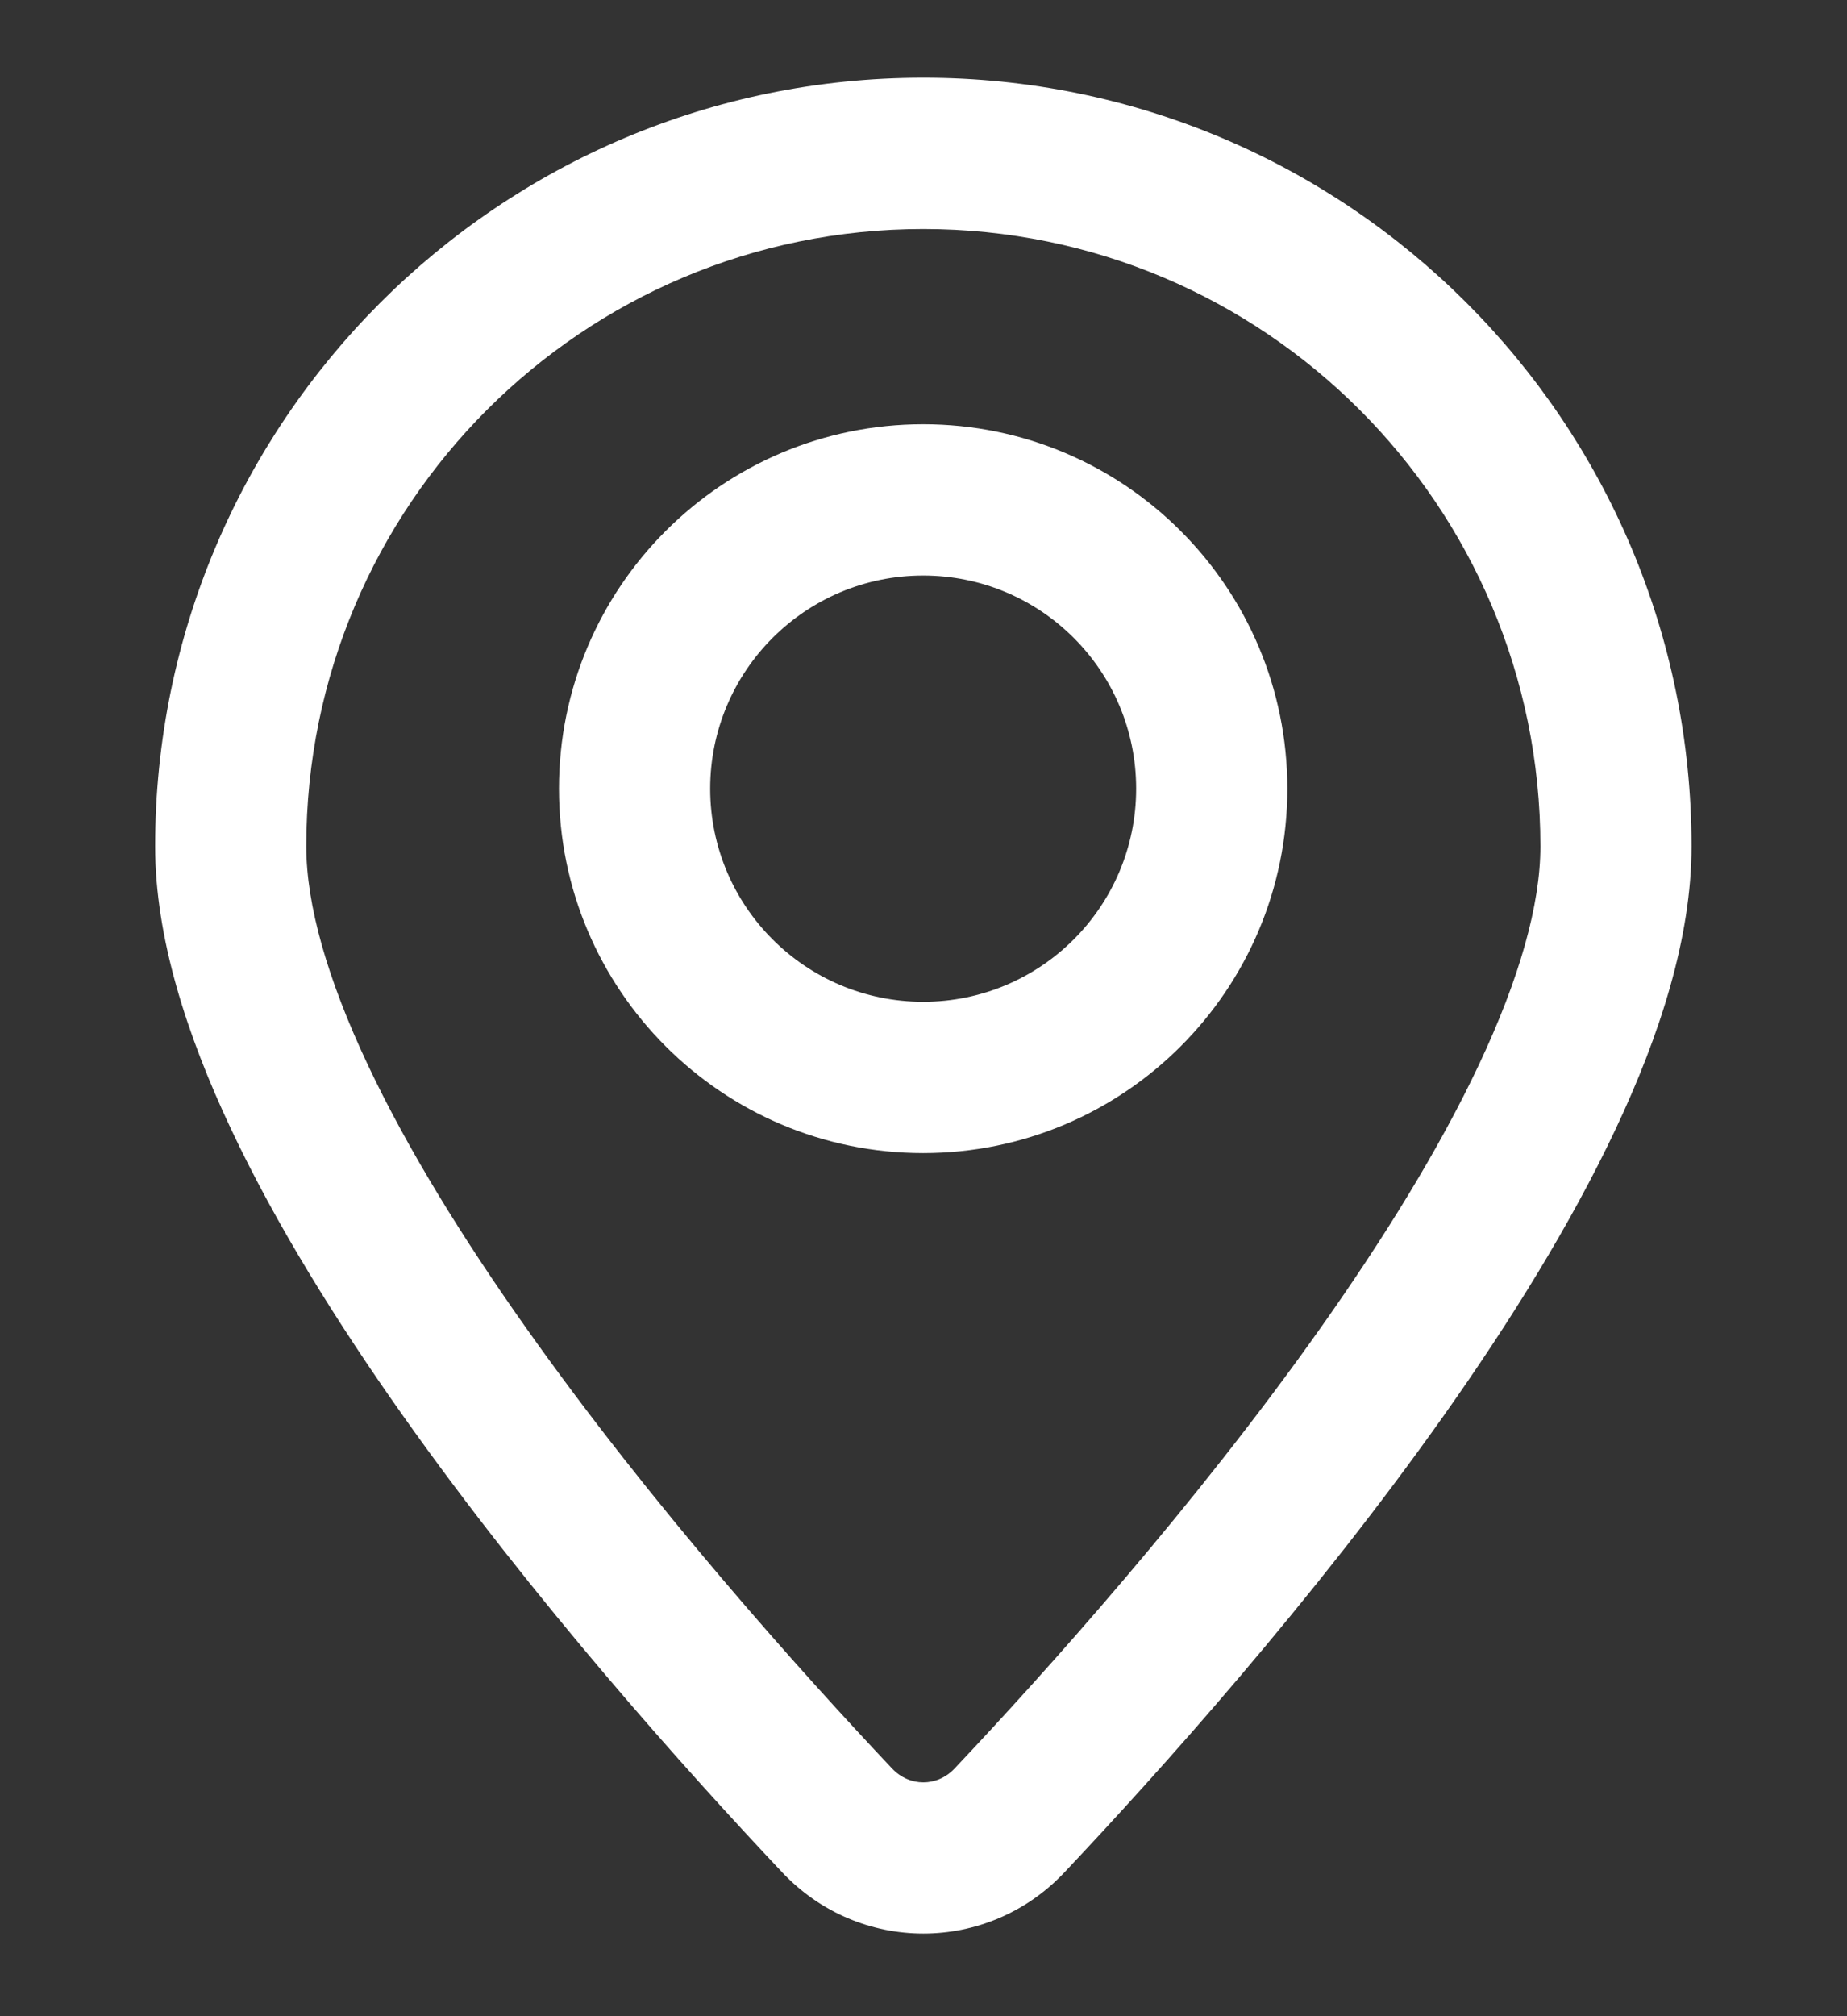
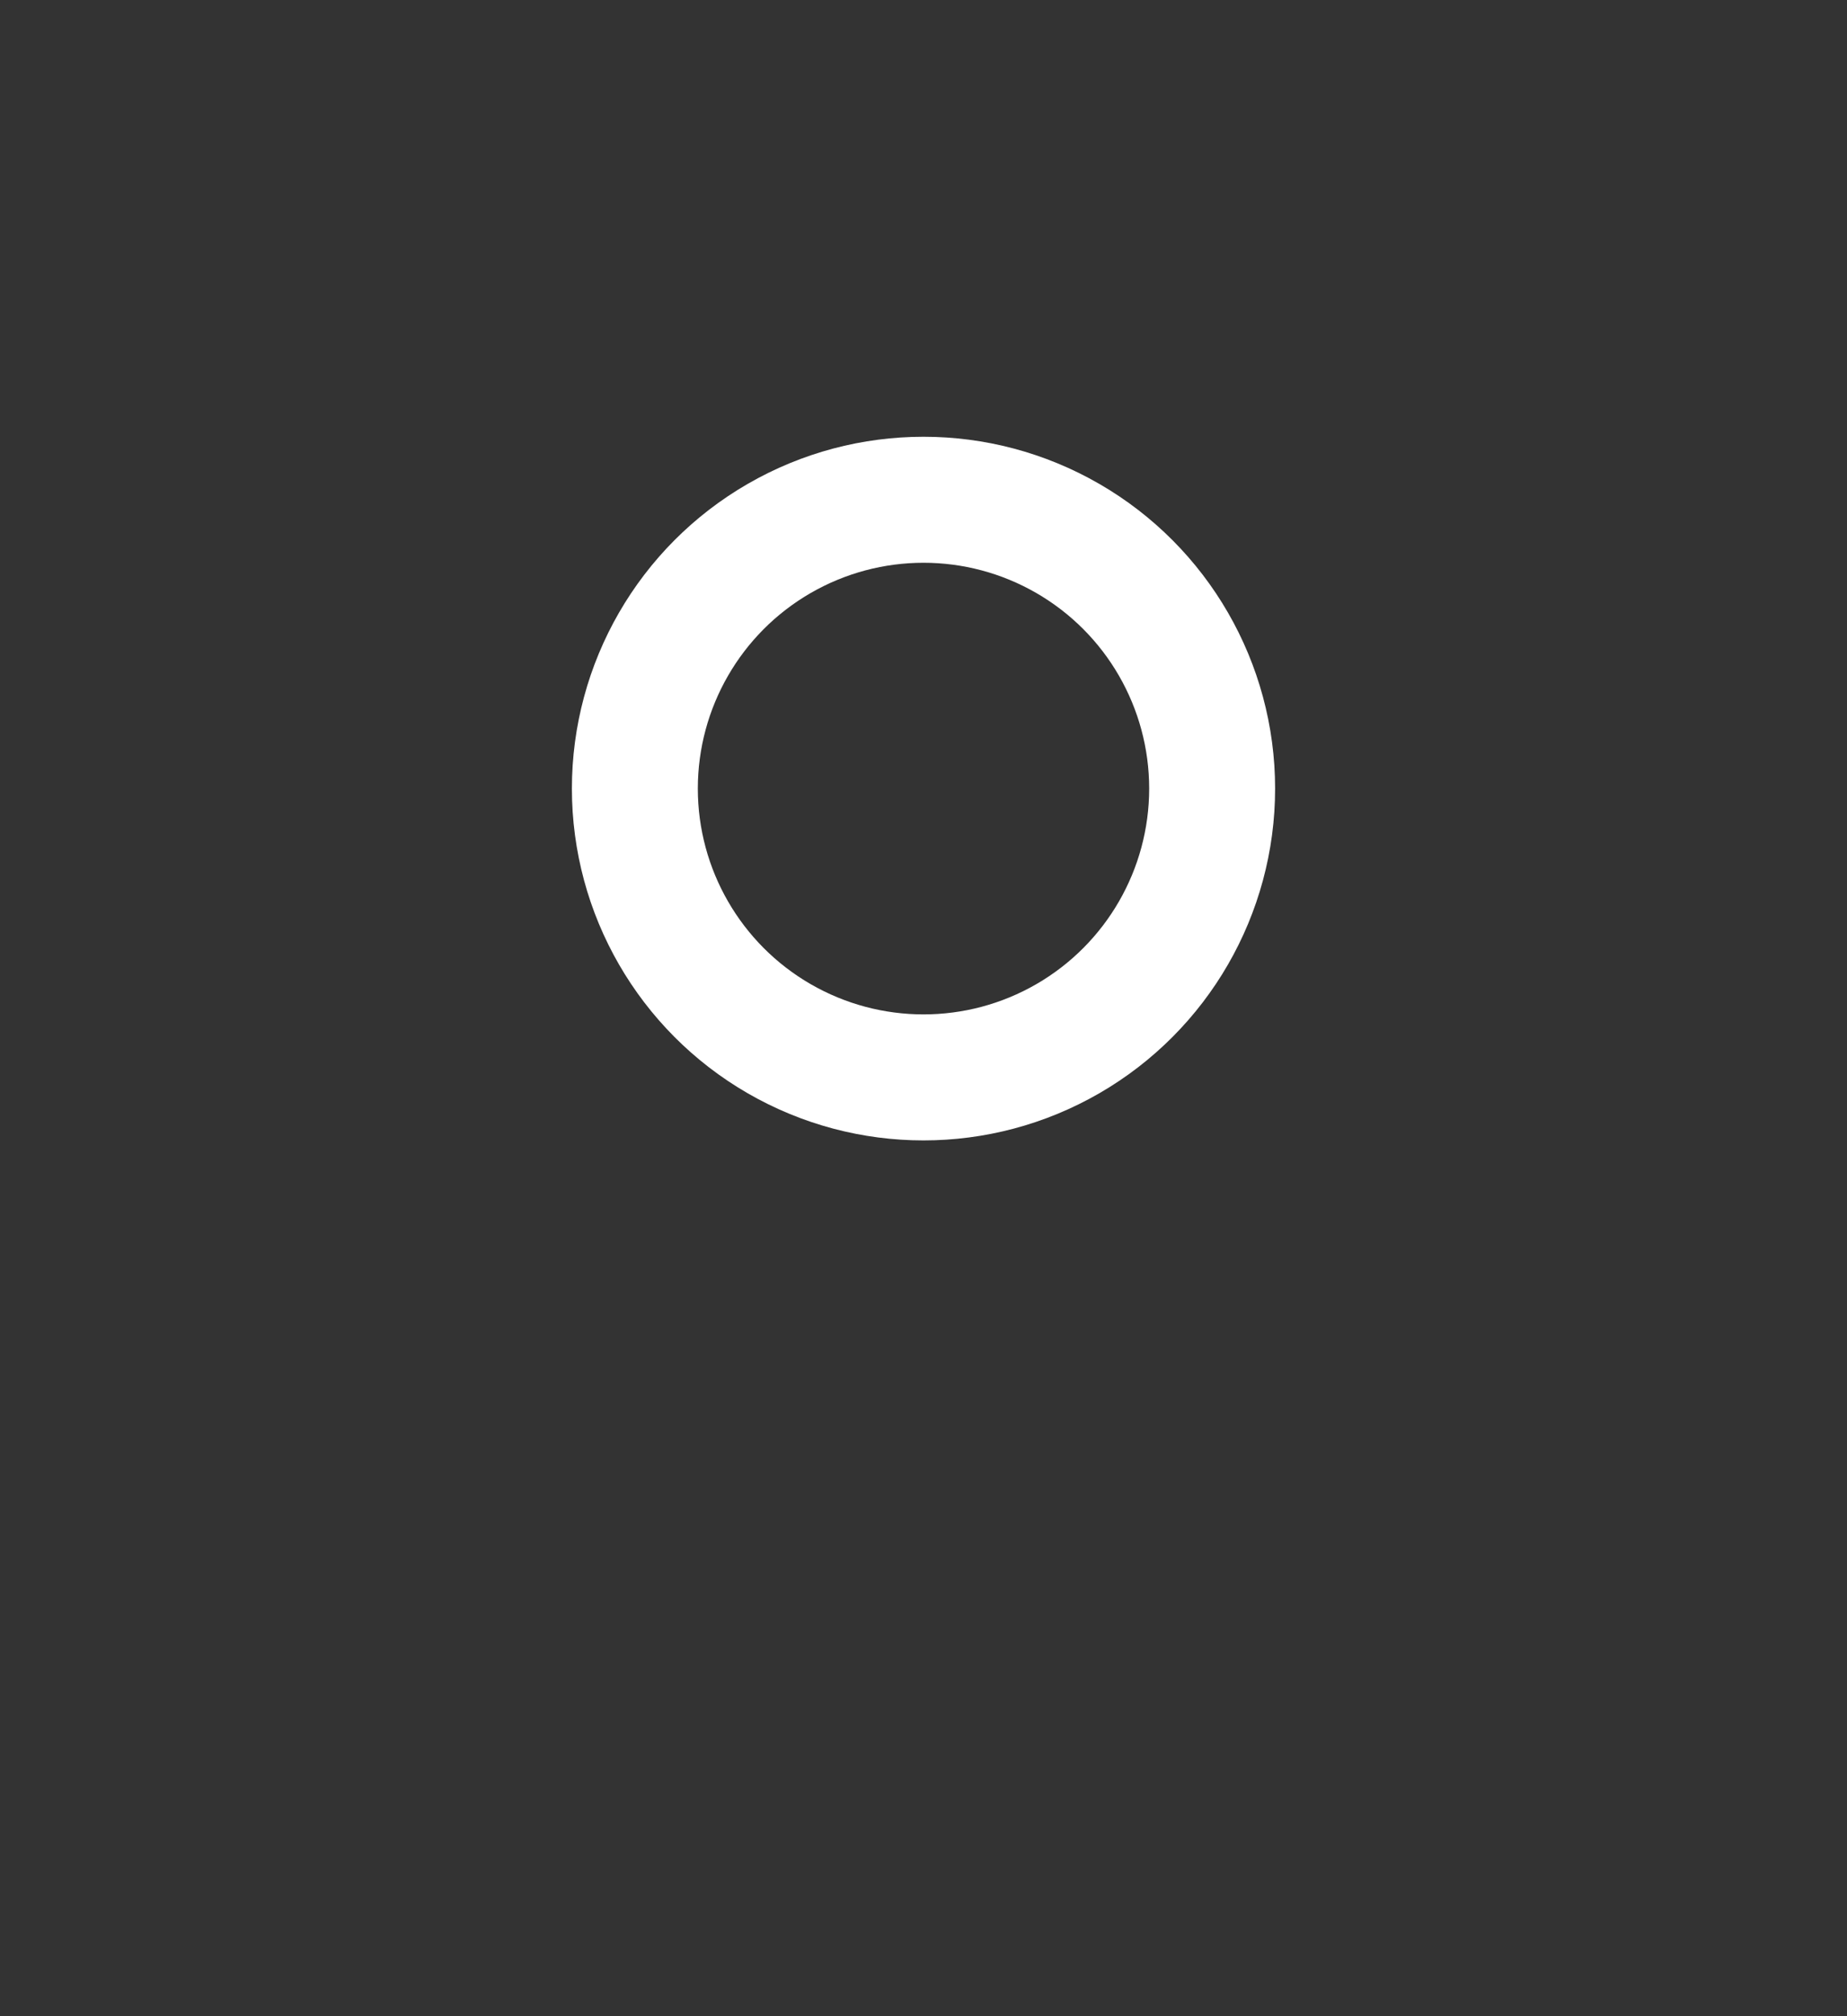
<svg xmlns="http://www.w3.org/2000/svg" width="22" height="24" viewBox="0 0 22 24" fill="none">
  <rect x="0" y="0" width="22" height="24" fill="#333333" stroke="none" />
-   <path d="M10.998 0.925C16.052 0.925 20.148 5.022 20.148 10.075C20.148 11.155 19.773 12.319 19.244 13.44C18.709 14.575 17.982 15.742 17.199 16.848C15.634 19.06 13.795 21.106 12.678 22.289C11.761 23.259 10.235 23.259 9.318 22.289C8.201 21.106 6.362 19.06 4.797 16.848C4.014 15.742 3.287 14.575 2.752 13.44C2.223 12.319 1.848 11.155 1.848 10.075C1.848 5.022 5.945 0.925 10.998 0.925ZM10.998 2.726C6.939 2.726 3.648 6.016 3.648 10.075C3.648 10.771 3.899 11.653 4.38 12.673C4.854 13.679 5.519 14.751 6.267 15.808C7.761 17.92 9.534 19.895 10.627 21.053C10.833 21.271 11.163 21.271 11.369 21.053C12.462 19.895 14.235 17.92 15.729 15.808C16.477 14.751 17.142 13.679 17.616 12.673C18.097 11.653 18.348 10.771 18.348 10.075C18.348 6.016 15.057 2.726 10.998 2.726ZM10.996 5.05C13.392 5.05 15.334 6.992 15.334 9.388C15.334 11.783 13.392 13.726 10.996 13.726C8.601 13.726 6.658 11.783 6.658 9.388C6.658 6.992 8.601 5.05 10.996 5.05ZM10.996 6.851C9.595 6.851 8.459 7.986 8.459 9.388C8.459 10.789 9.595 11.925 10.996 11.925C12.398 11.925 13.533 10.789 13.533 9.388C13.533 7.986 12.398 6.851 10.996 6.851Z" fill="white" />
  <ellipse cx="11" cy="9.387" rx="3.438" ry="3.438" stroke="white" stroke-width="1.5" />
</svg>